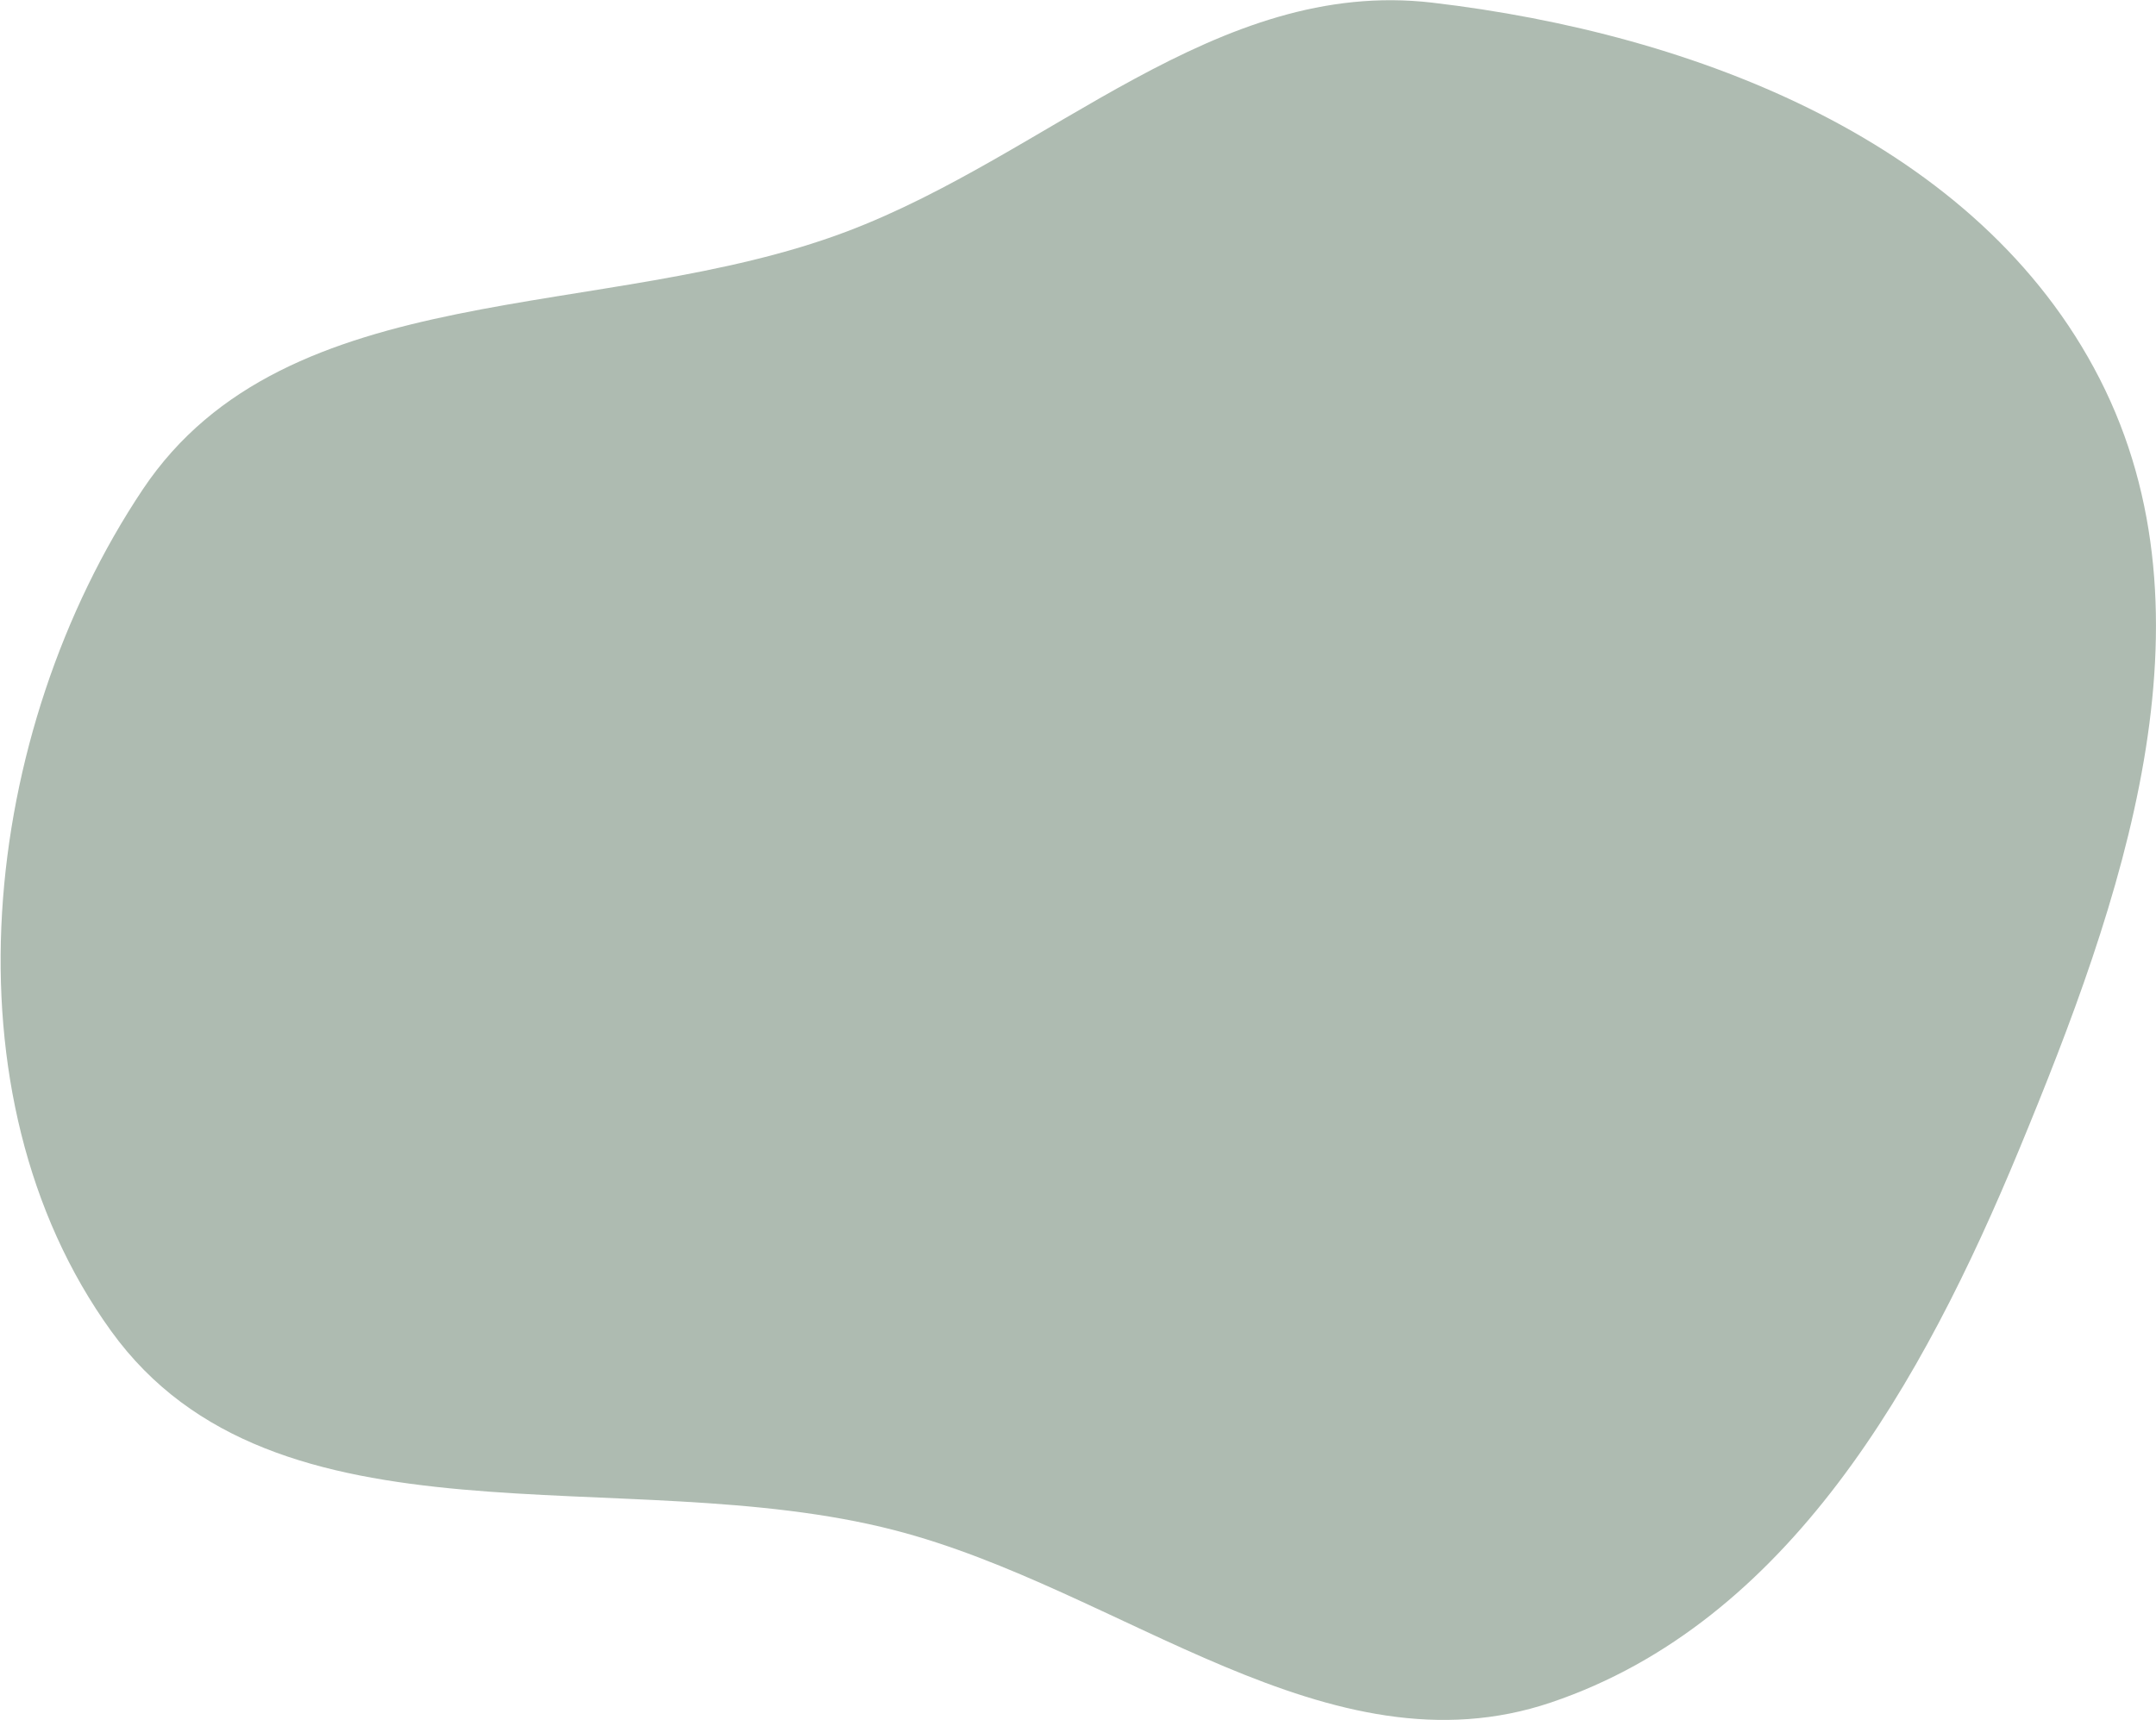
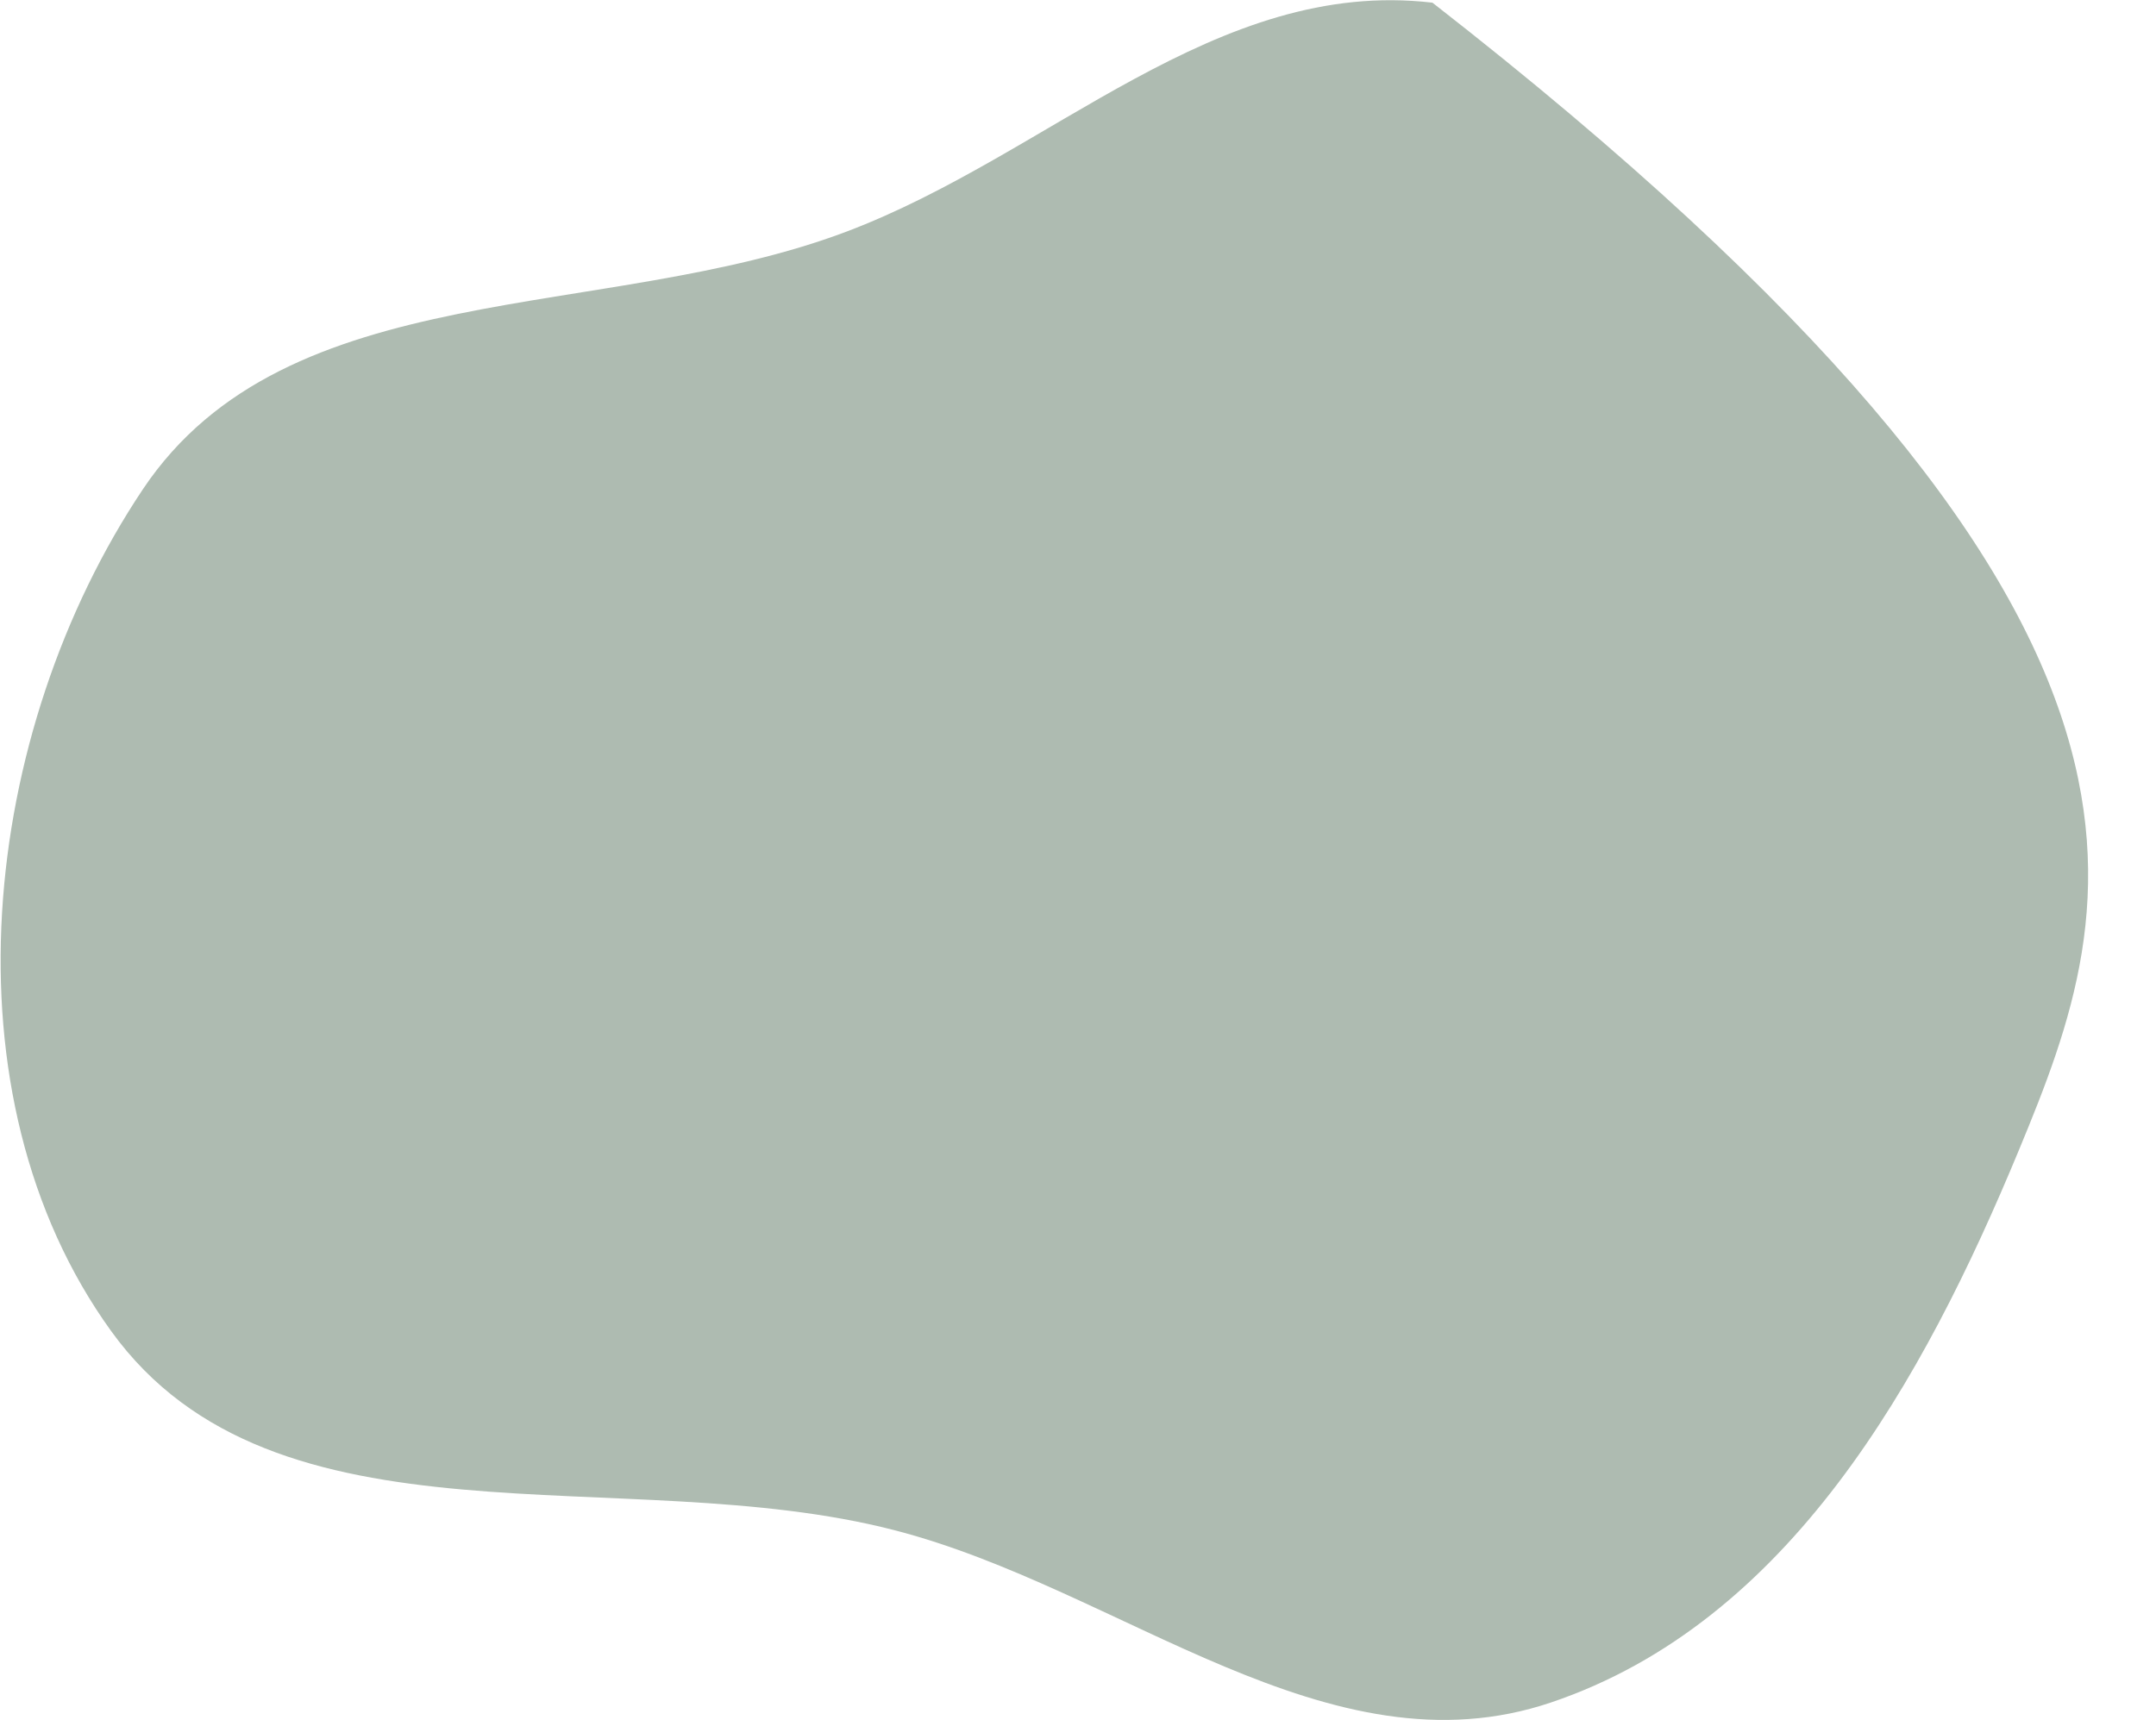
<svg xmlns="http://www.w3.org/2000/svg" width="2099" height="1675" viewBox="0 0 2099 1675" fill="none">
-   <path fill-rule="evenodd" clip-rule="evenodd" d="M823.911 225.633C1022.54 150.651 1183.71 -22.138 1394.57 2.603C1651.21 32.718 1926.51 138.75 2044.13 368.81C2163.21 601.741 2065.79 877.989 1965.66 1119.7C1872.16 1345.42 1741.58 1579.6 1510.13 1657.89C1293.09 1731.31 1092.46 1547.33 870.61 1490.11C606.671 1422.03 267.768 1517.31 108.249 1296.32C-58.116 1065.83 -18.95 712.916 139.027 476.571C279.48 266.442 587.443 314.9 823.911 225.633Z" fill="#AEBBB1" />
+   <path fill-rule="evenodd" clip-rule="evenodd" d="M823.911 225.633C1022.54 150.651 1183.71 -22.138 1394.57 2.603C2163.21 601.741 2065.79 877.989 1965.66 1119.7C1872.16 1345.42 1741.58 1579.6 1510.13 1657.89C1293.09 1731.31 1092.46 1547.33 870.61 1490.11C606.671 1422.03 267.768 1517.31 108.249 1296.32C-58.116 1065.83 -18.95 712.916 139.027 476.571C279.48 266.442 587.443 314.9 823.911 225.633Z" fill="#AEBBB1" />
</svg>